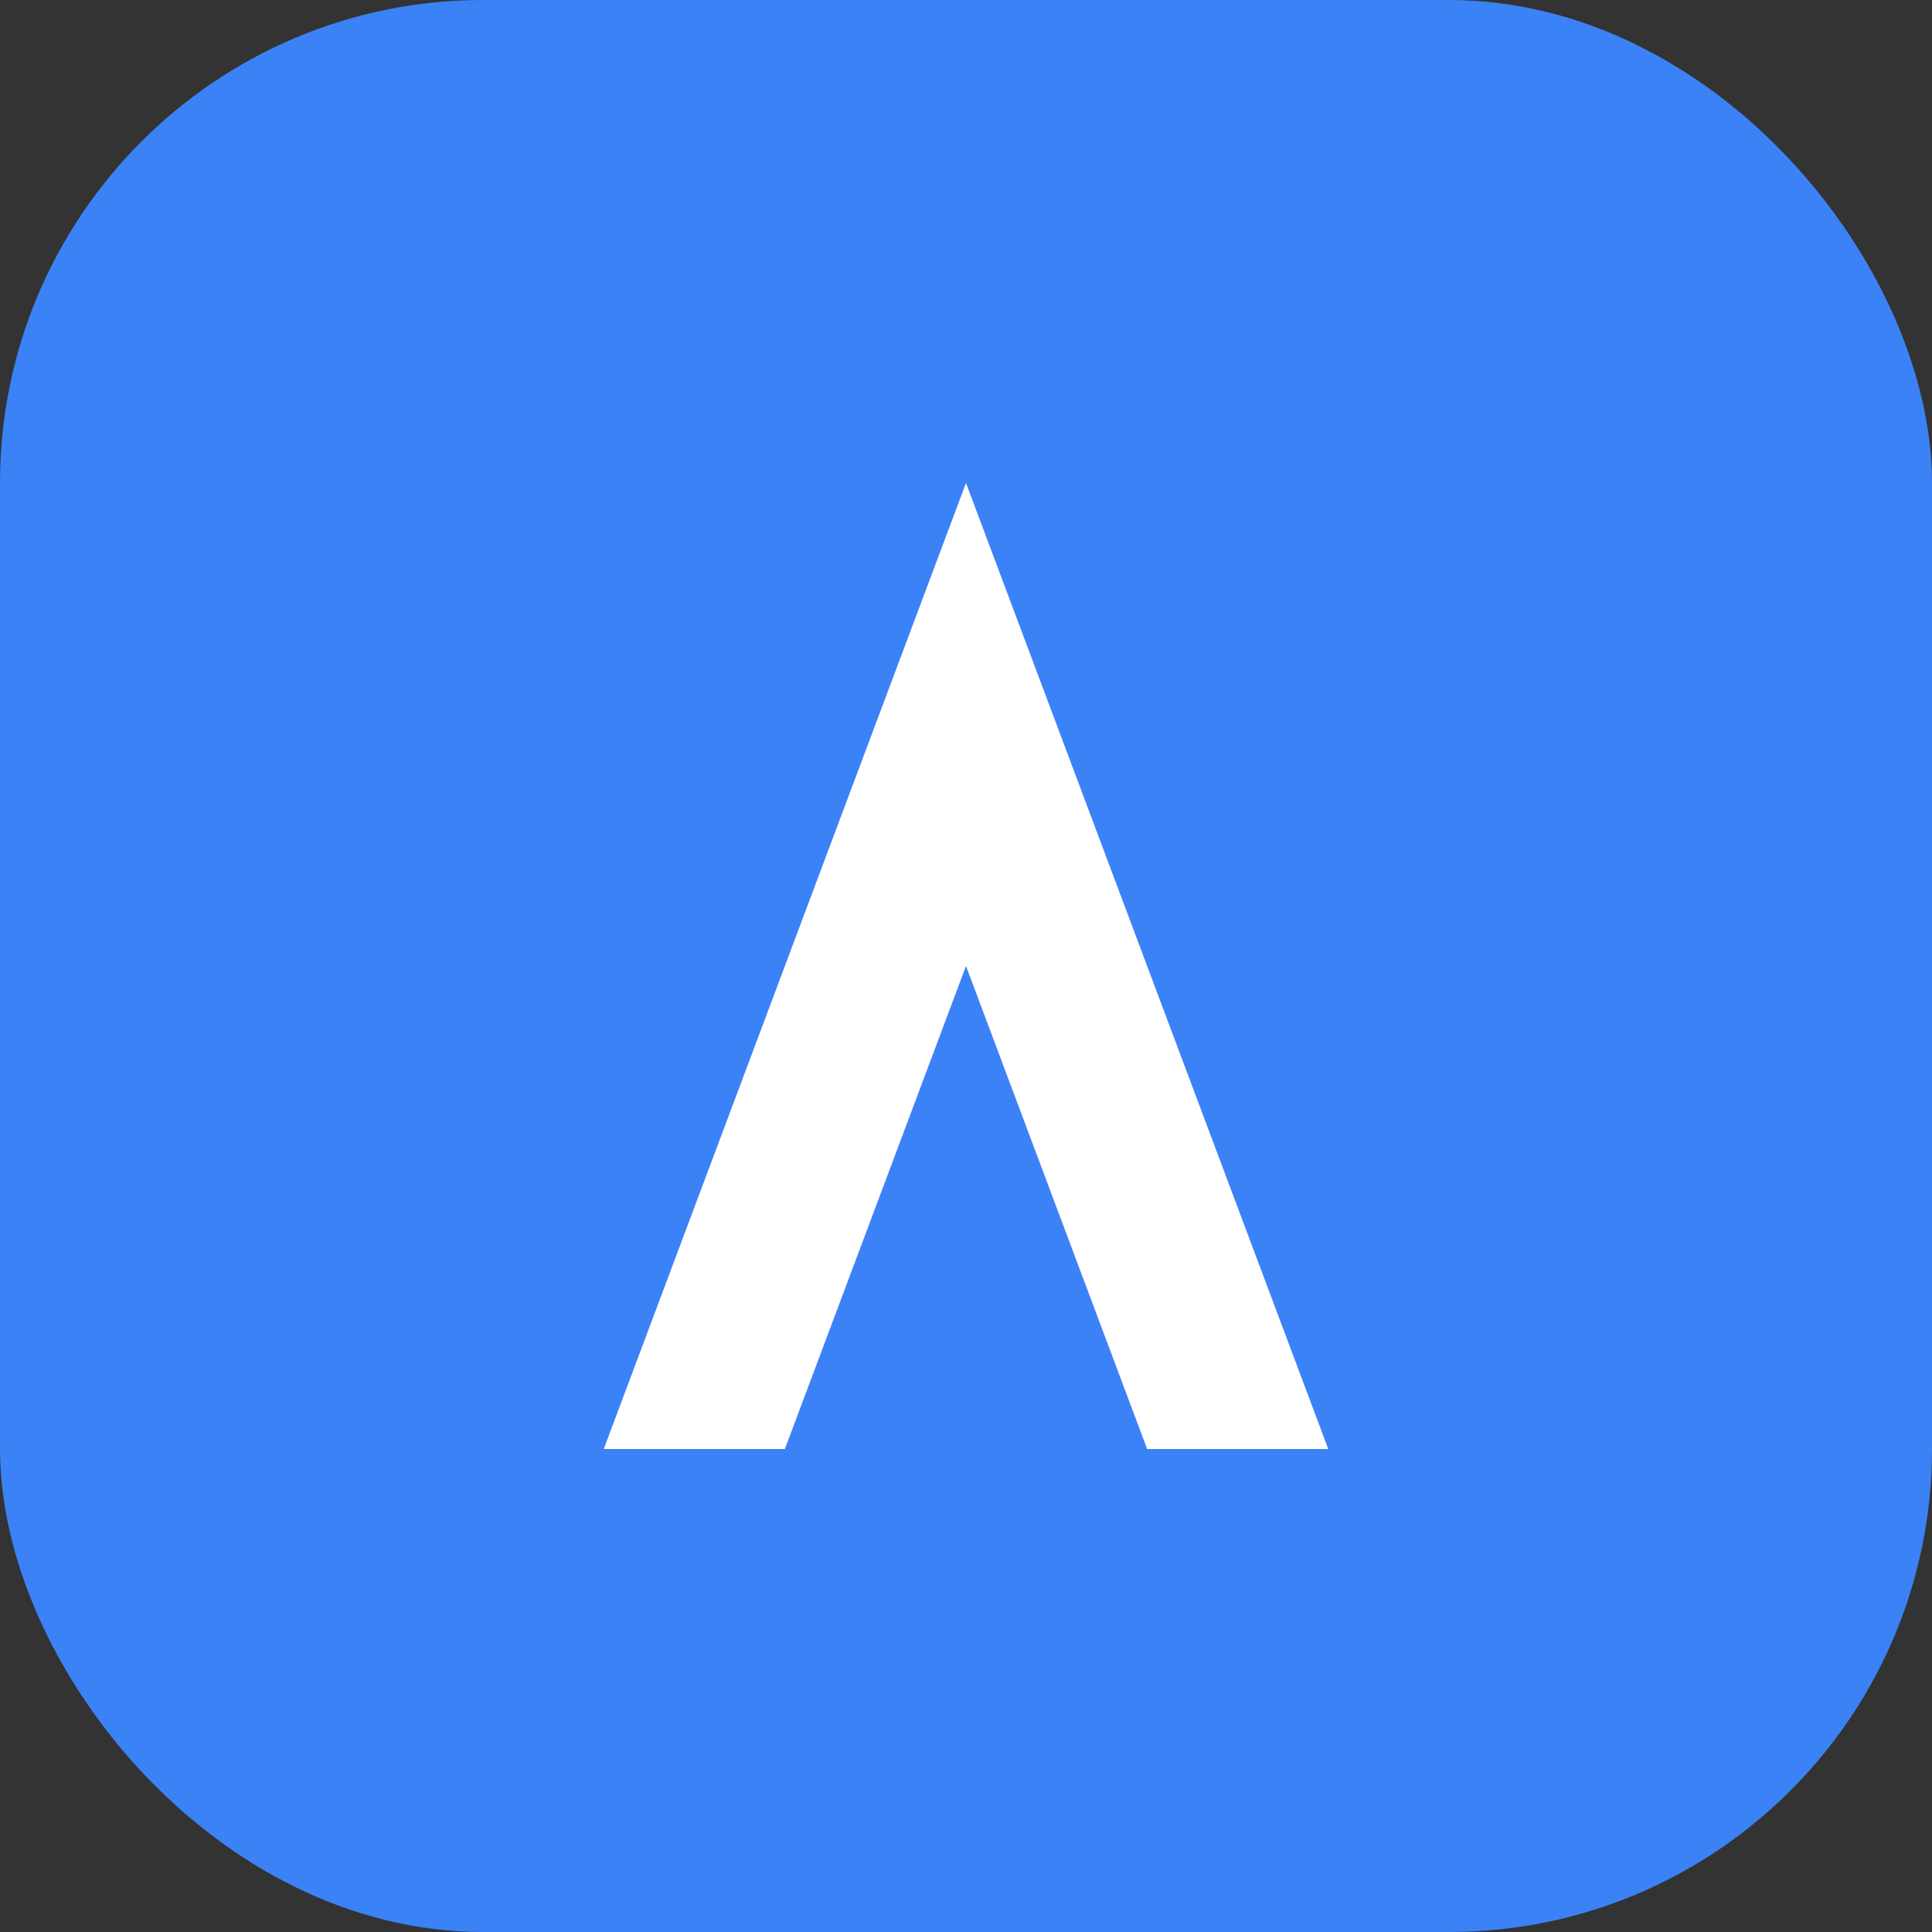
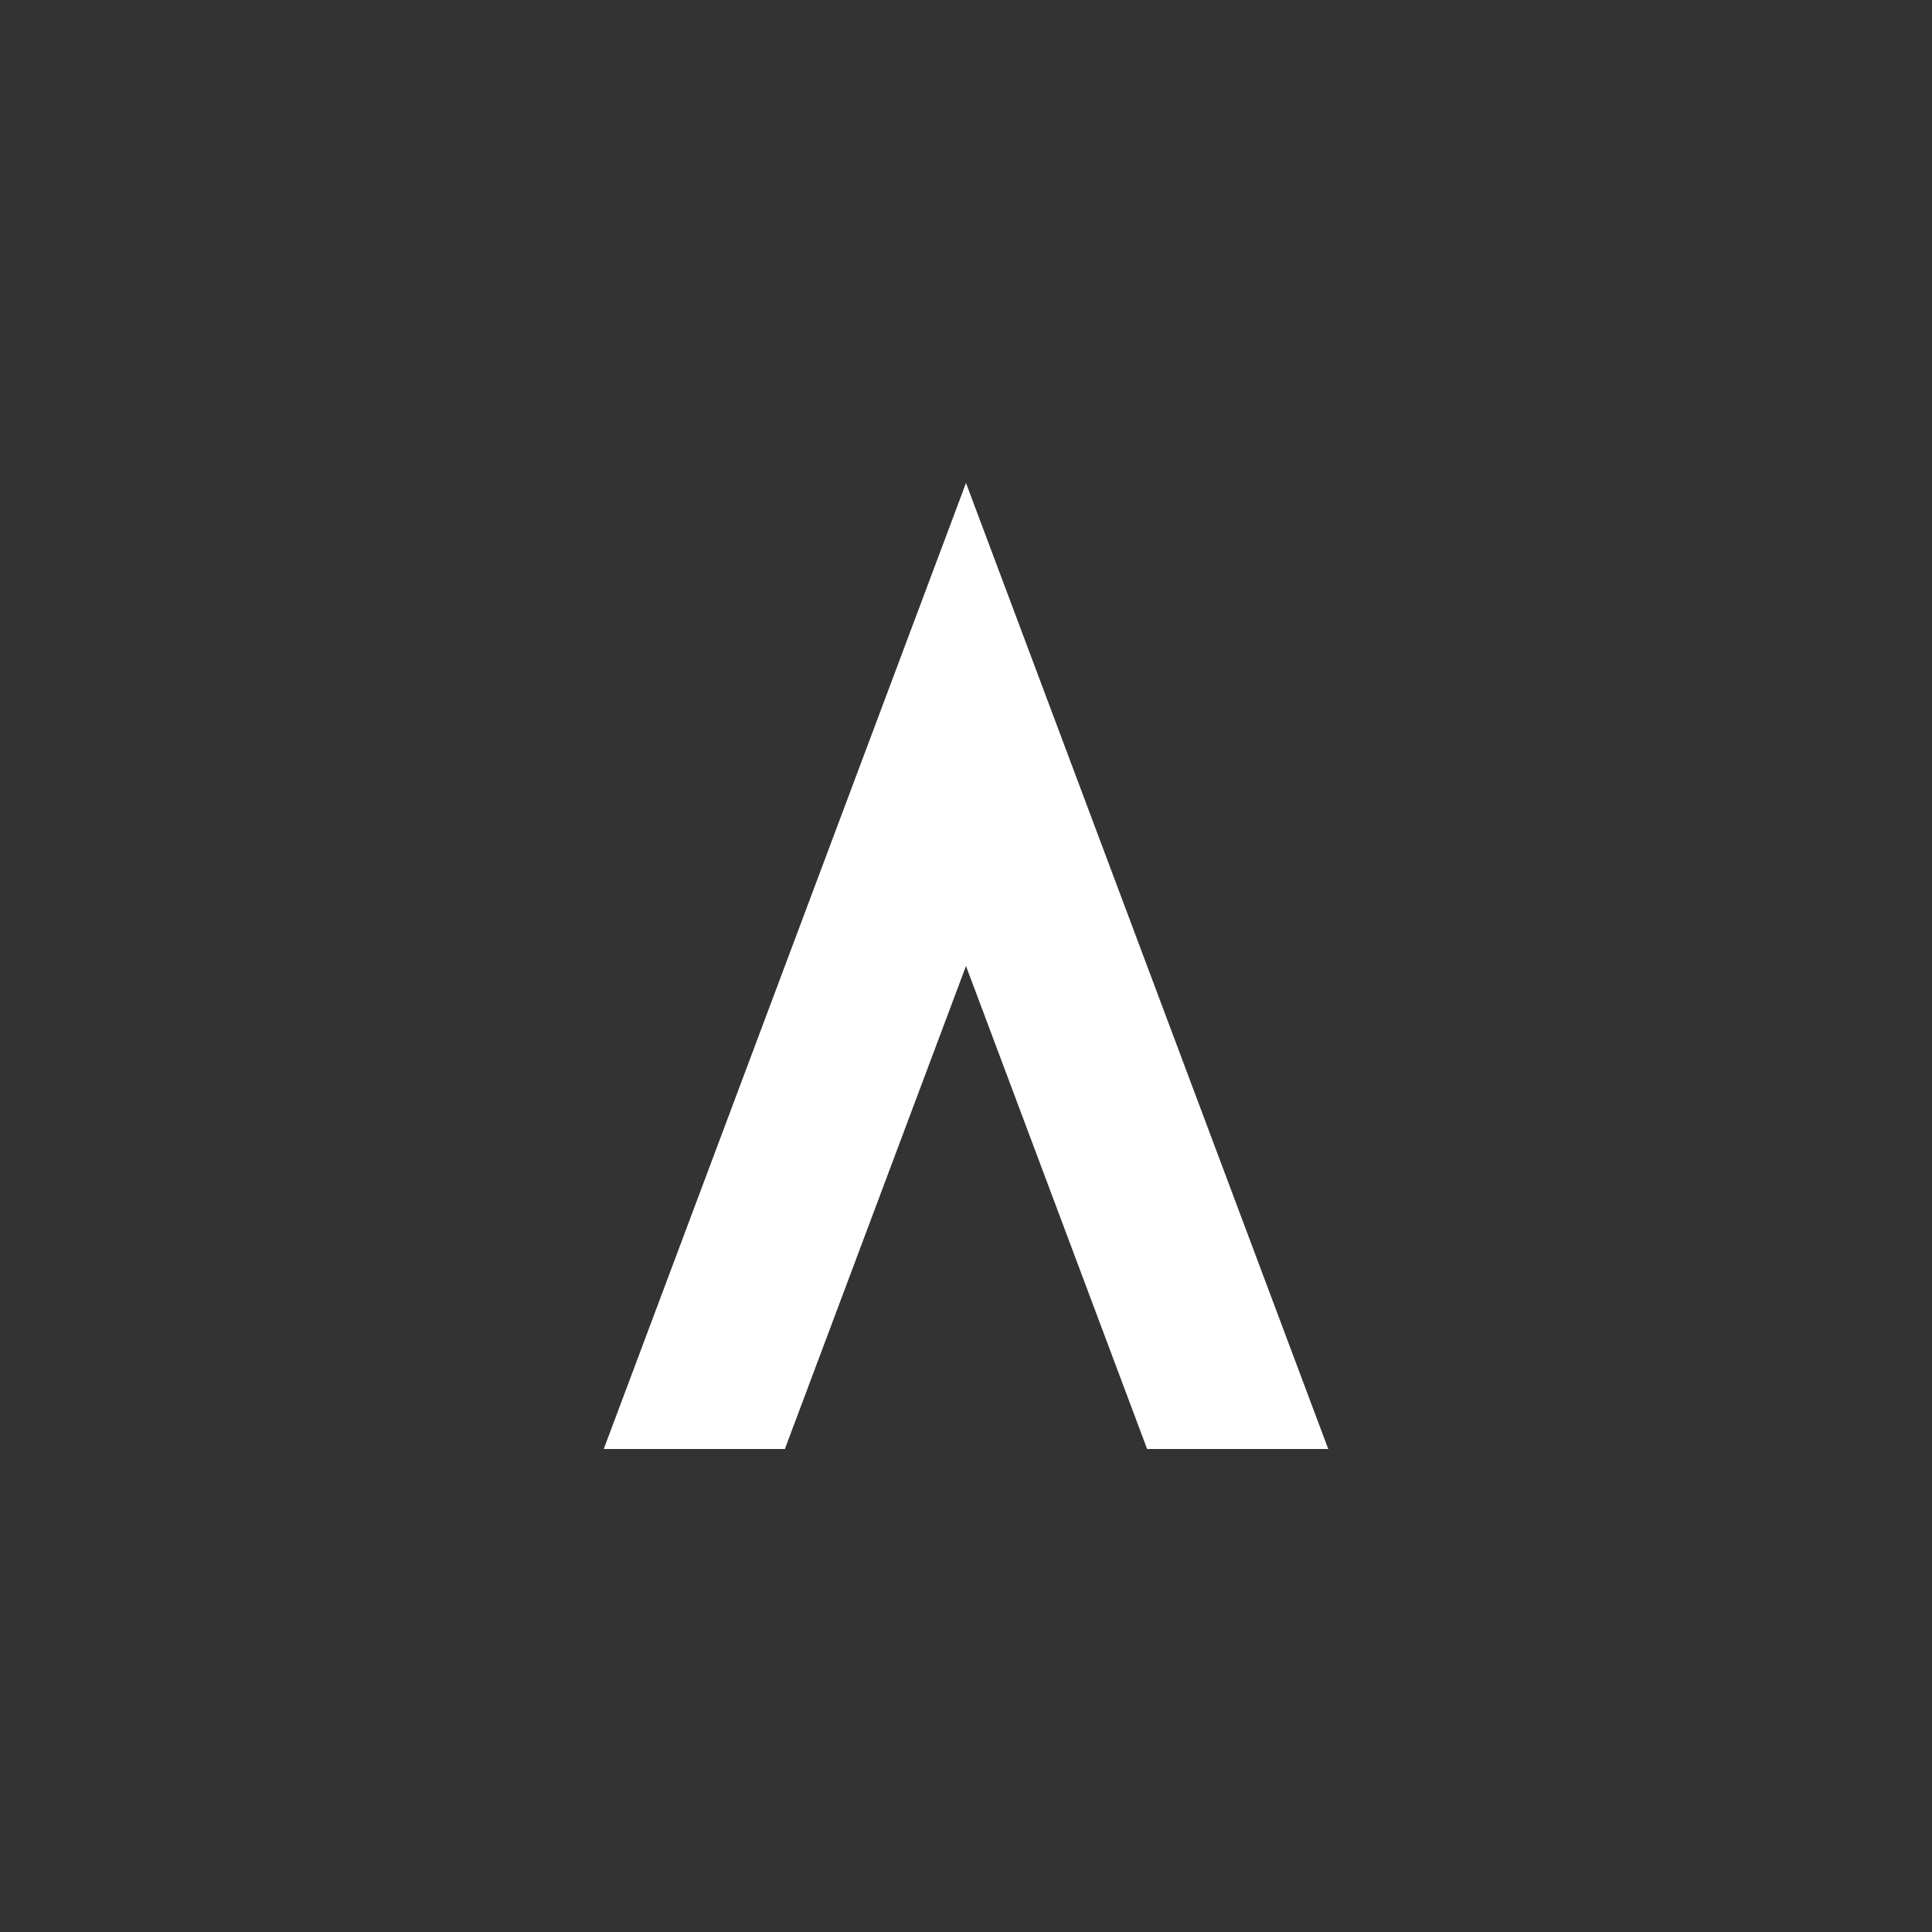
<svg xmlns="http://www.w3.org/2000/svg" width="32" height="32" viewBox="0 0 32 32" fill="none">
  <rect x="0" y="0" width="32" height="32" fill="#333333" stroke="none" />
-   <rect width="32" height="32" rx="8" fill="#3b82f6" />
  <path d="M16 8L10 24H13L16 16L19 24H22L16 8Z" fill="white" />
</svg>